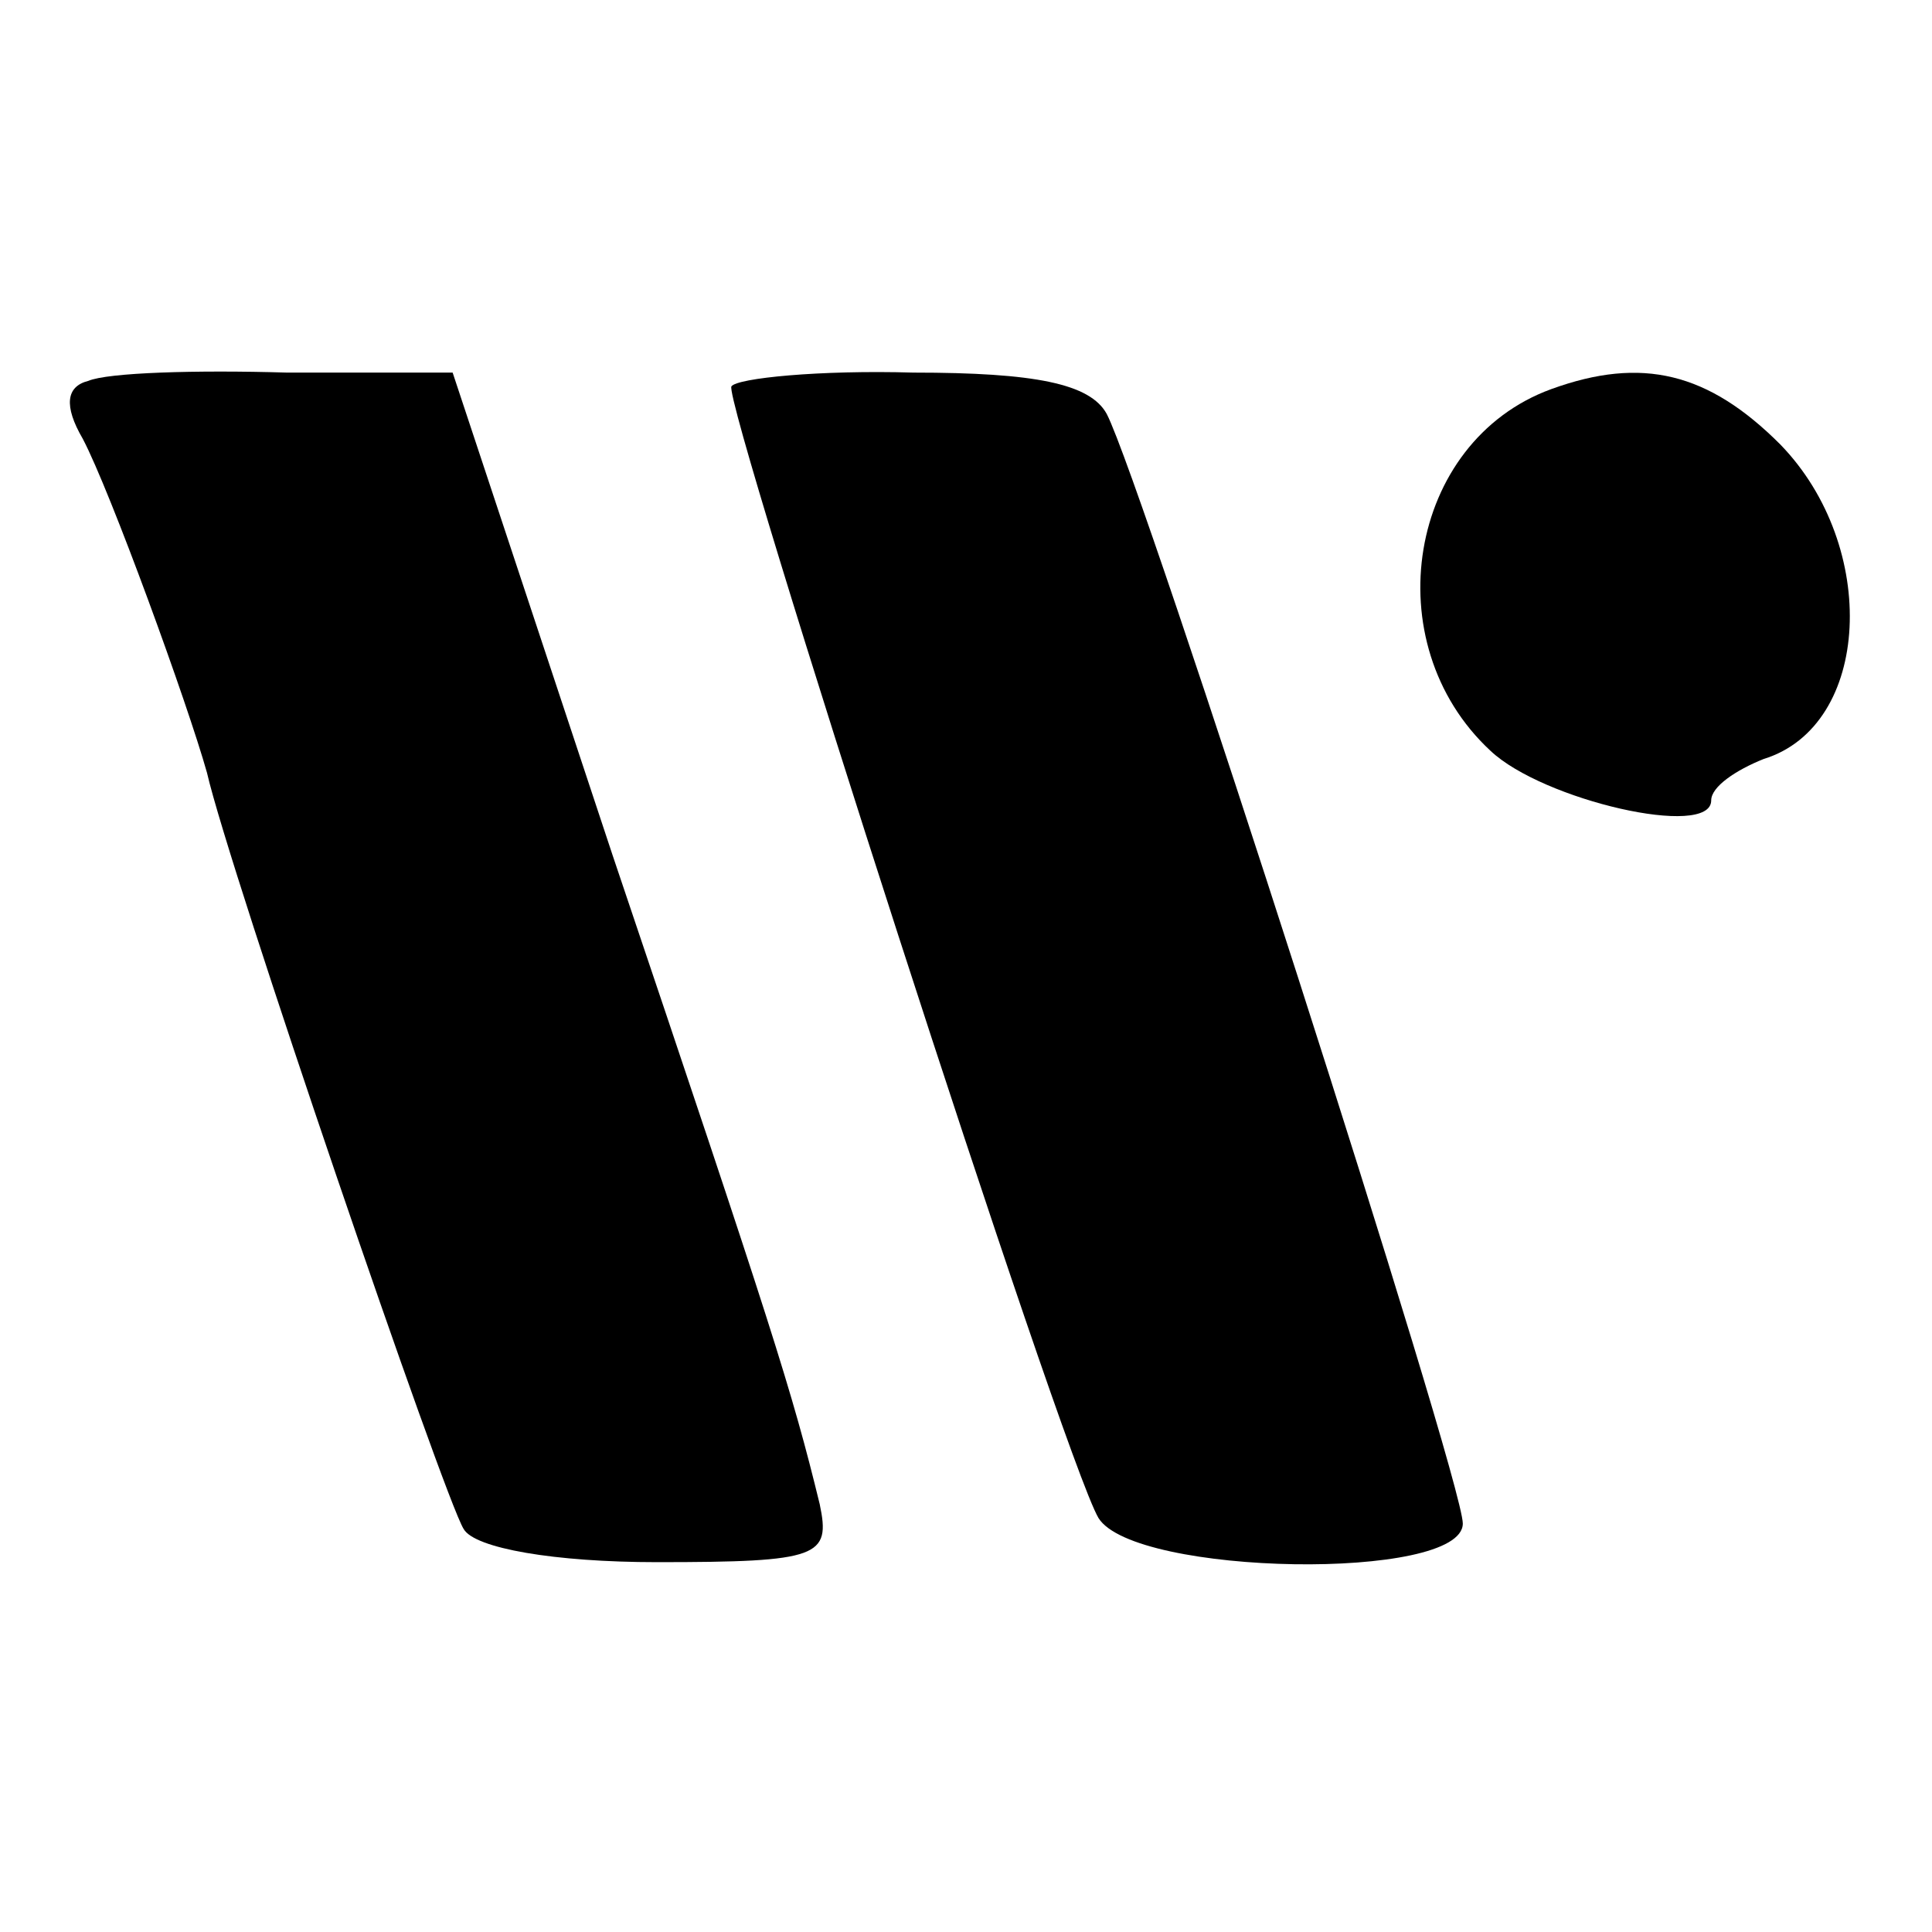
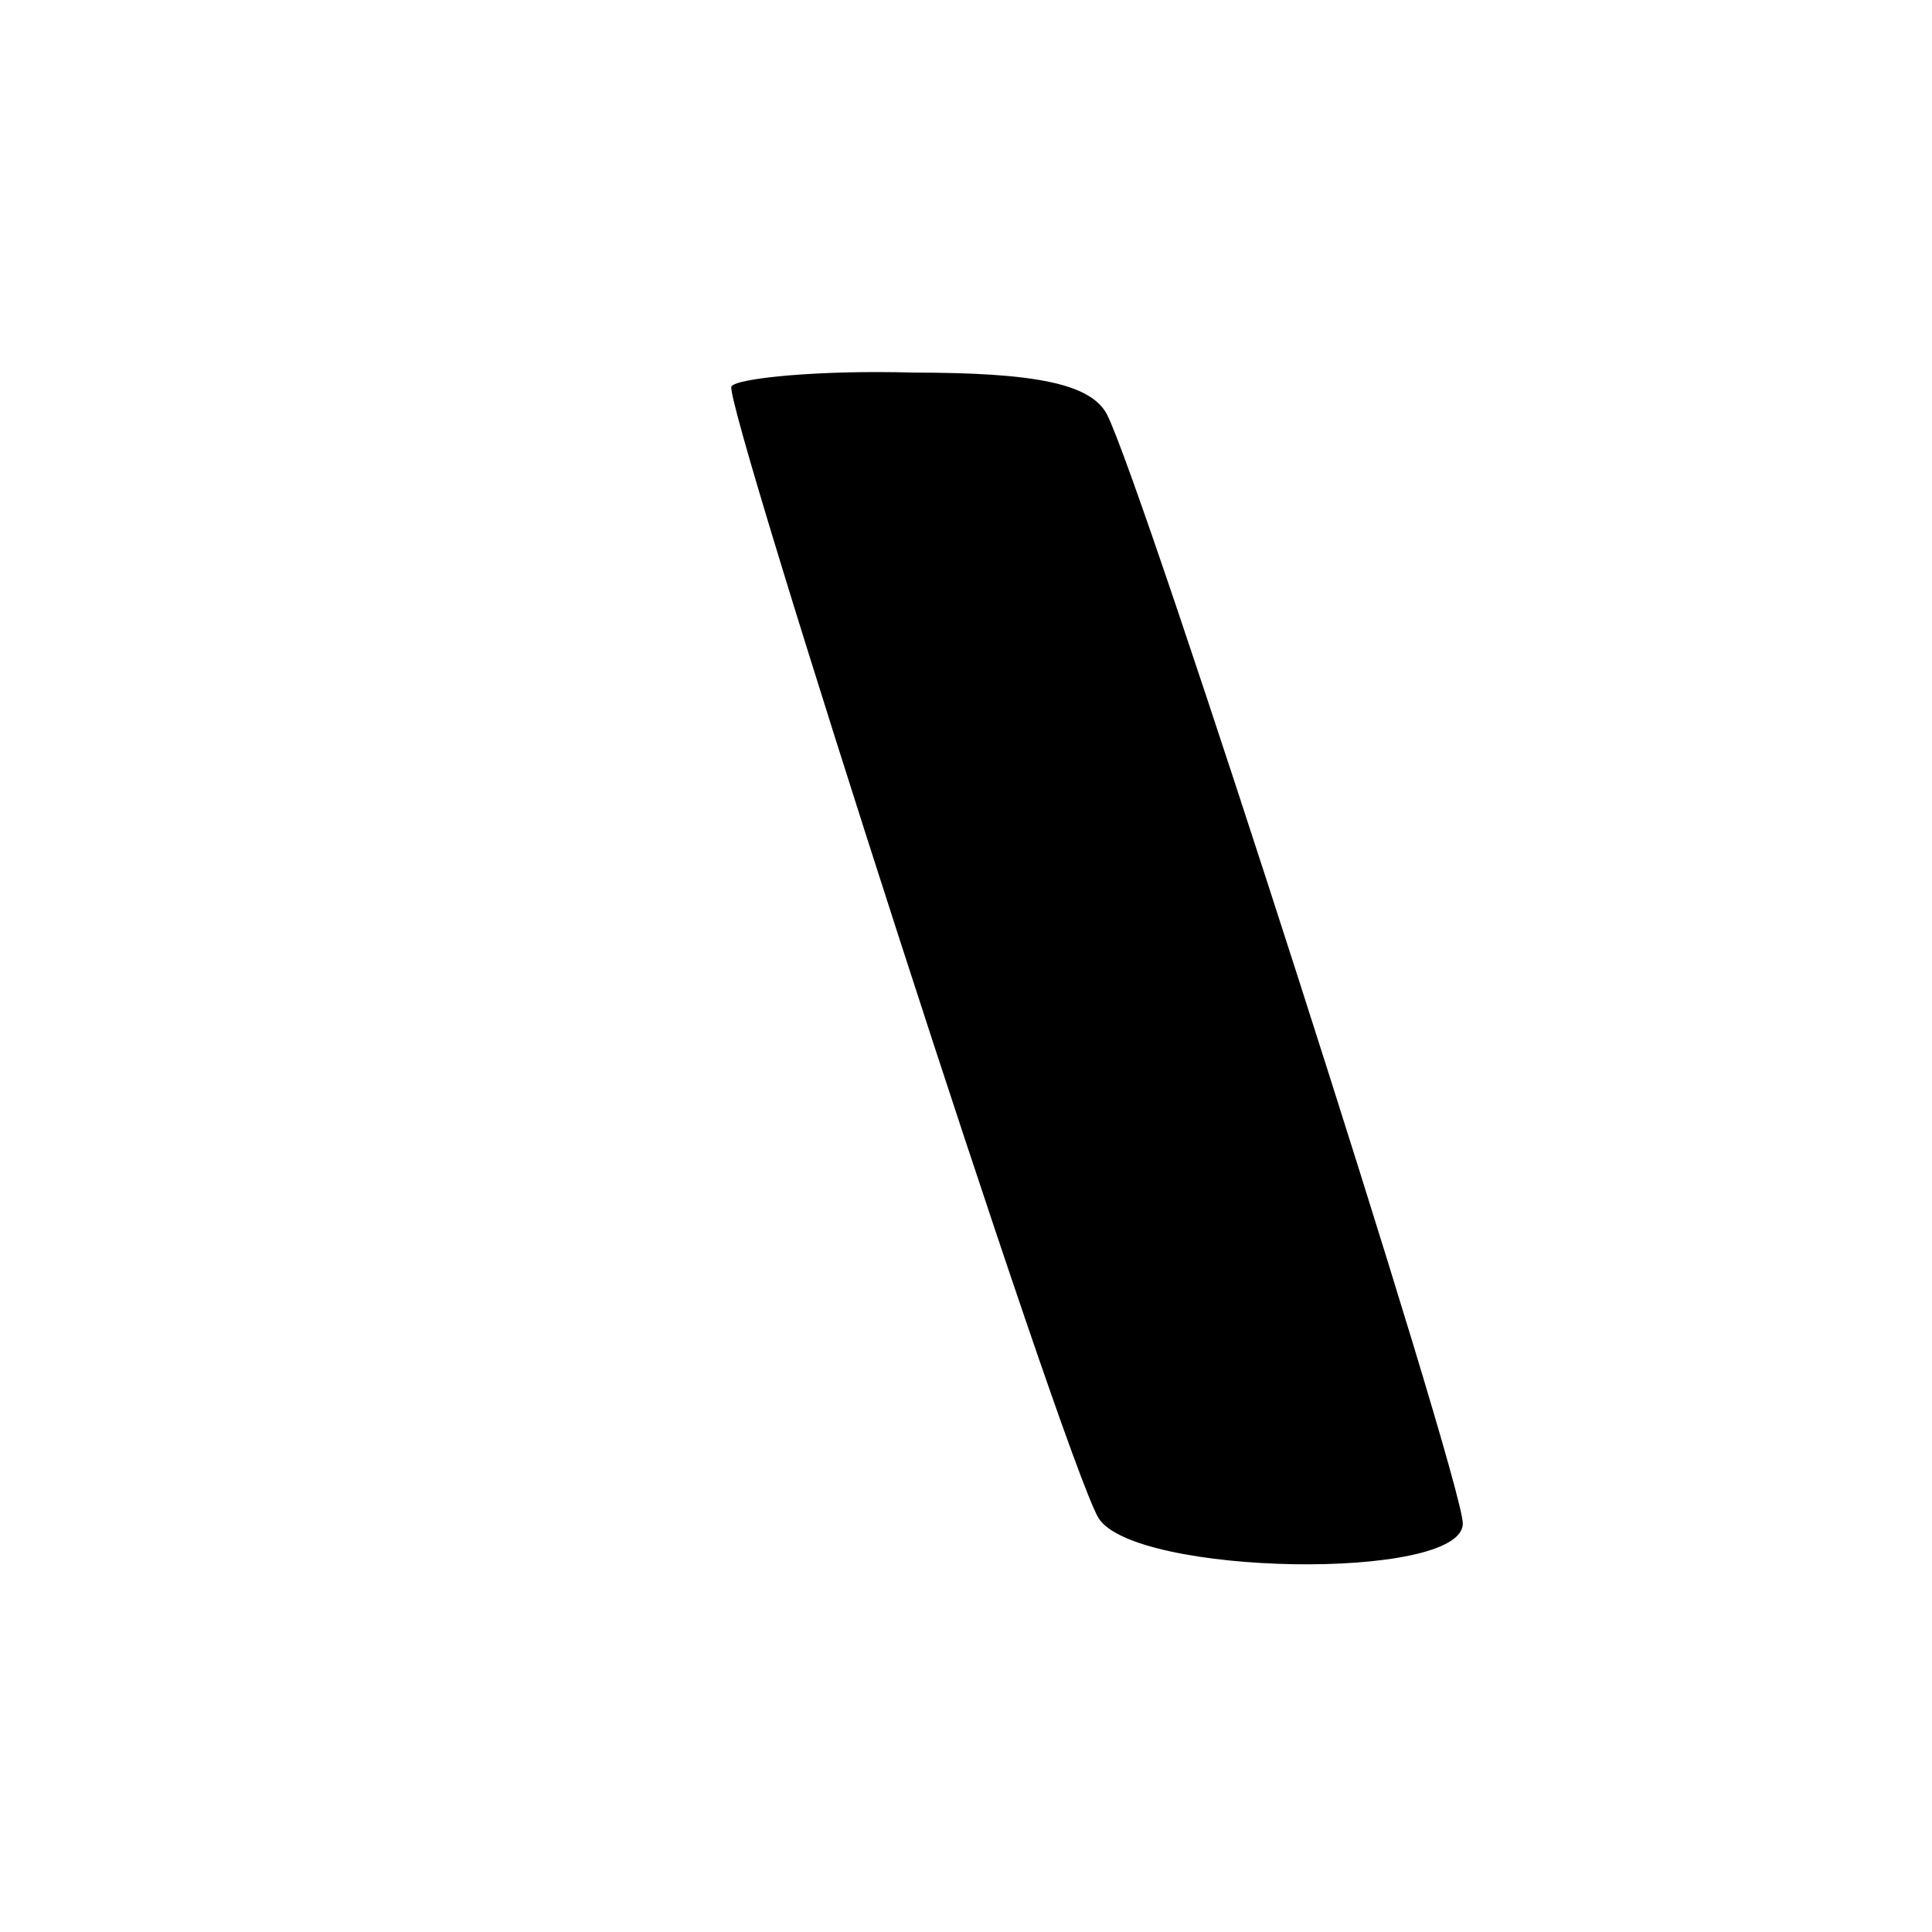
<svg xmlns="http://www.w3.org/2000/svg" version="1.0" width="70pt" height="70pt" viewBox="0 0 70 70" preserveAspectRatio="xMidYMid meet">
  <g transform="translate(0,70) scale(0.1,-0.1)" fill="#000000" stroke="none">
-     <path d="M32 562 c-8 -2 -9 -9 -2 -21 10 -19 38 -96 45 -121 8 -35 86 -263 93 -274 4 -7 33 -12 70 -12 59 0 63 2 59 21 -10 41 -17 63 -75 235 l-58 175 -60 0 c-33 1 -65 0 -72 -3z" />
    <path d="M265 560 c-3 -6 120 -388 133 -410 13 -21 132 -23 132 -2 0 16 -116 377 -129 402 -6 11 -26 15 -70 15 -34 1 -64 -2 -66 -5z" />
-     <path d="M562 559 c-52 -19 -64 -92 -22 -131 19 -18 80 -32 80 -18 0 5 9 11 19 15 39 12 42 77 6 114 -26 26 -50 32 -83 20z" />
  </g>
</svg>